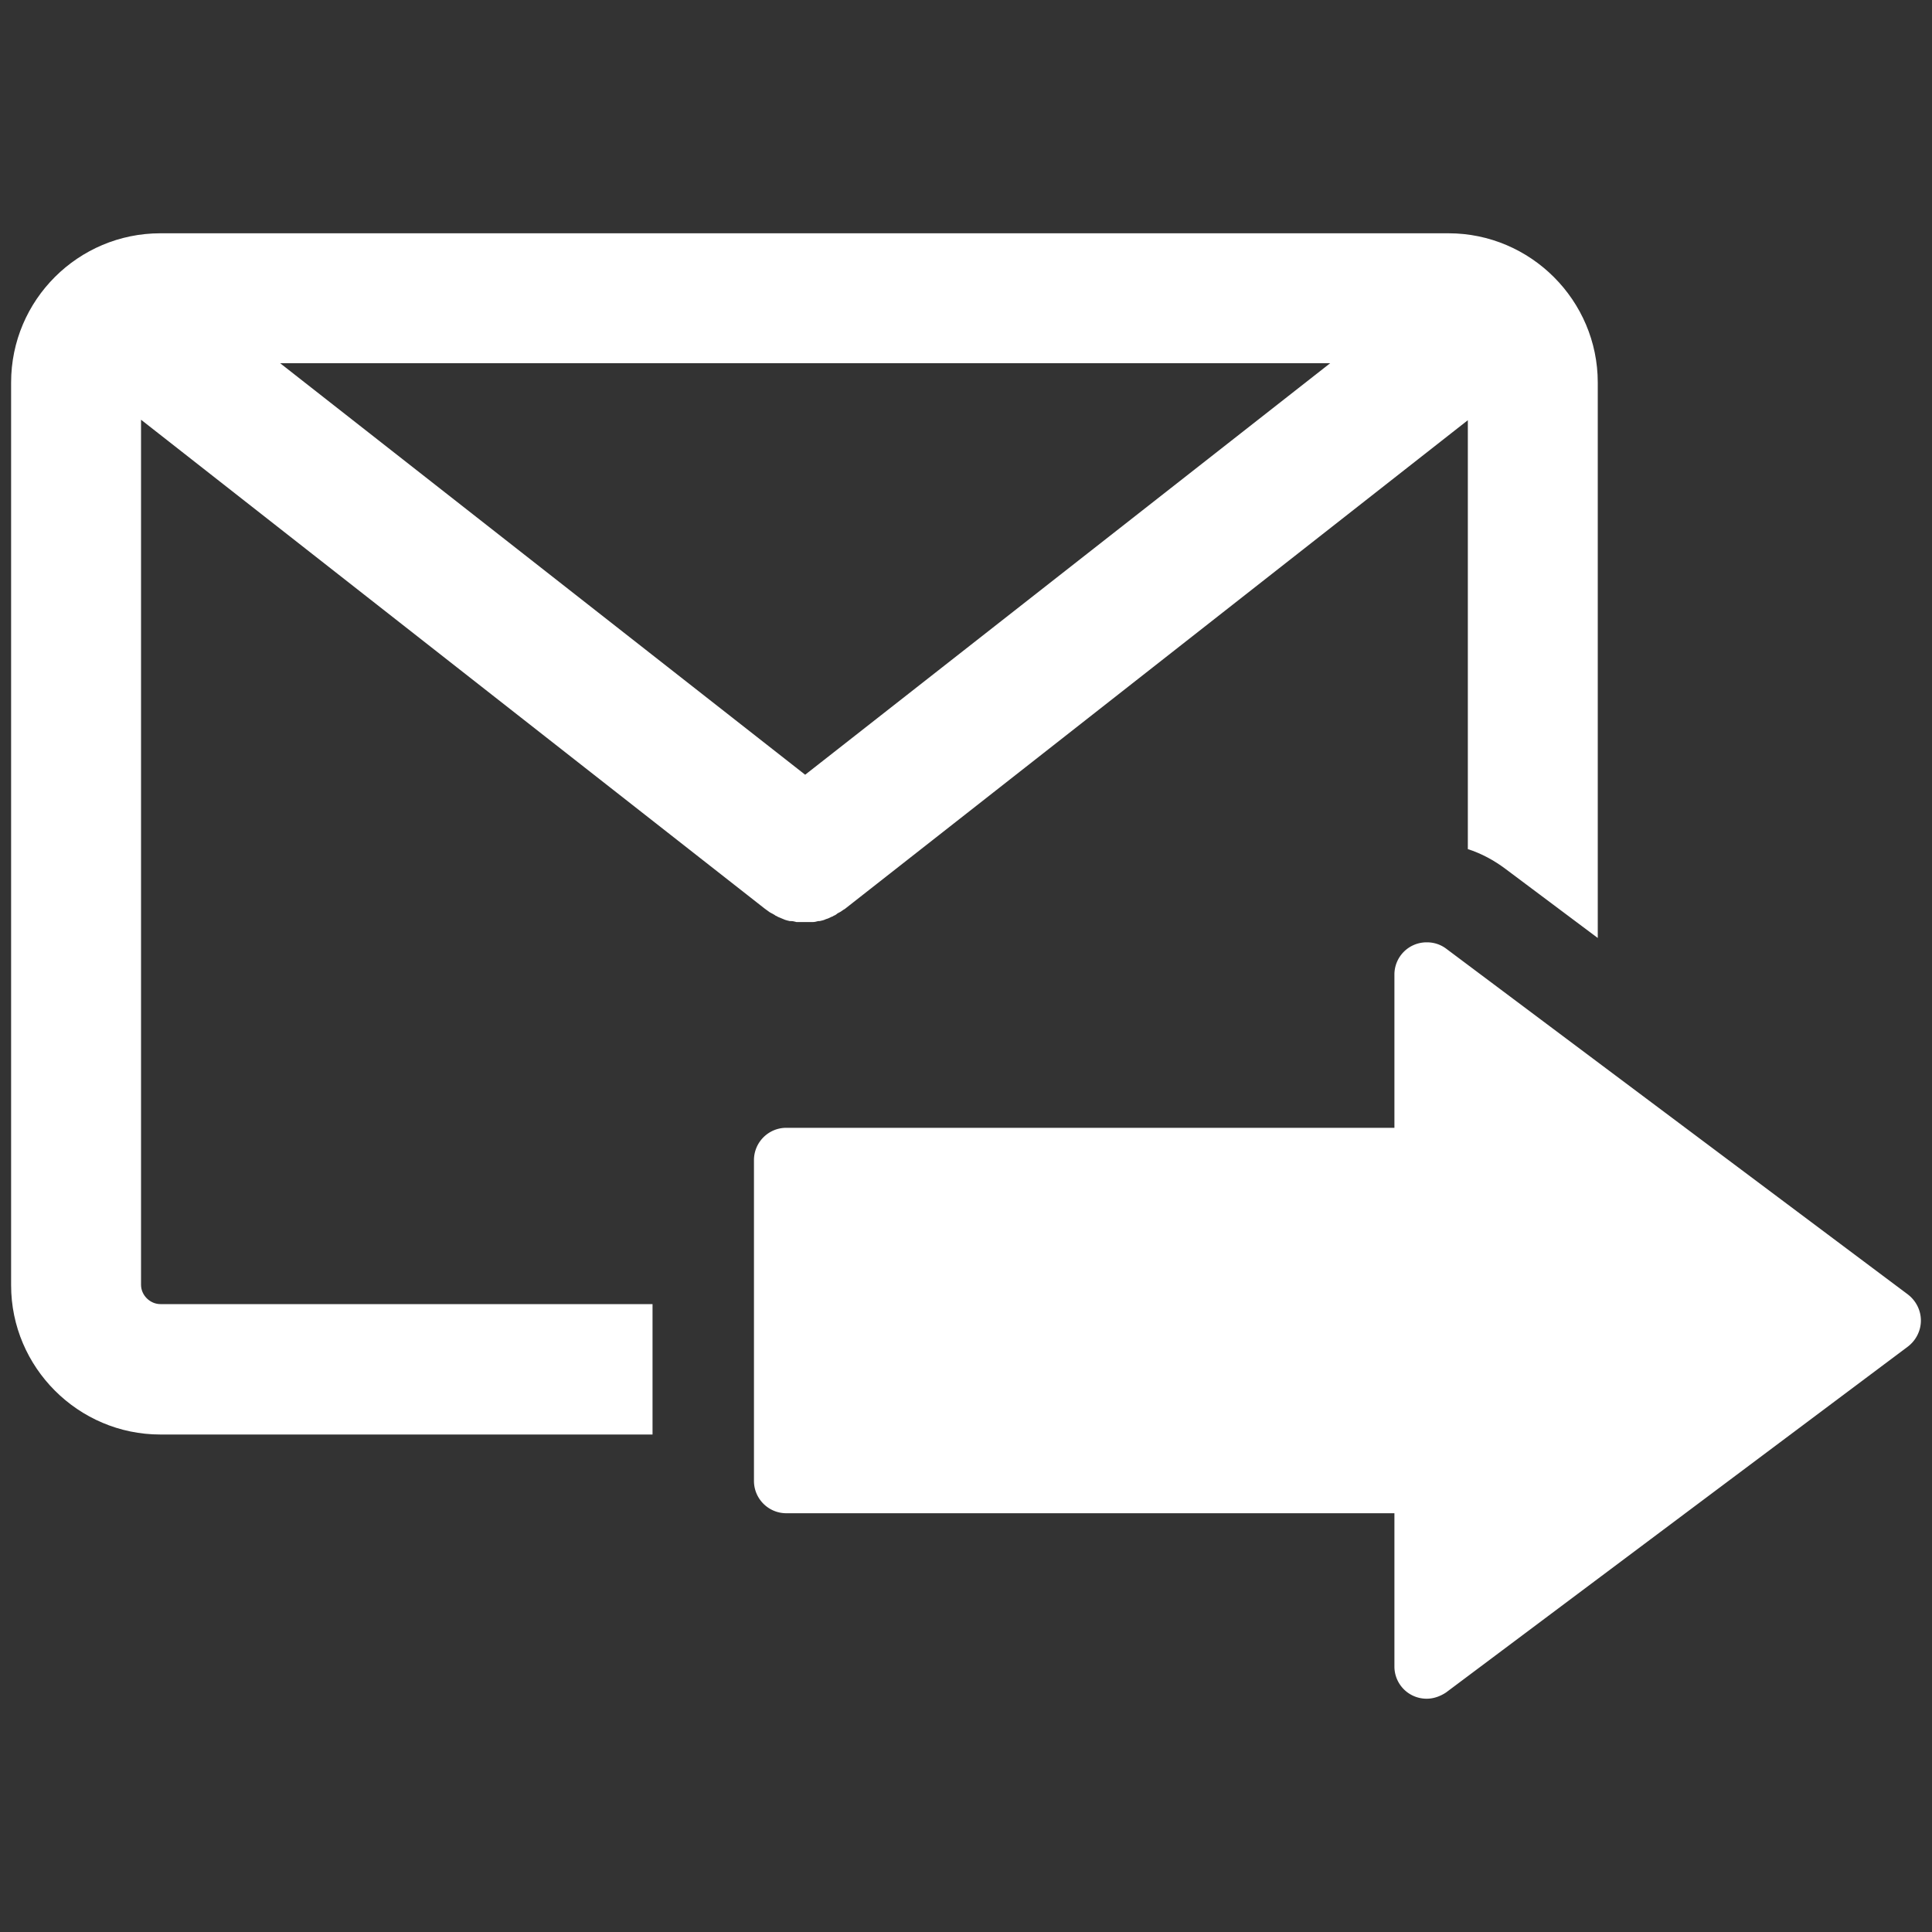
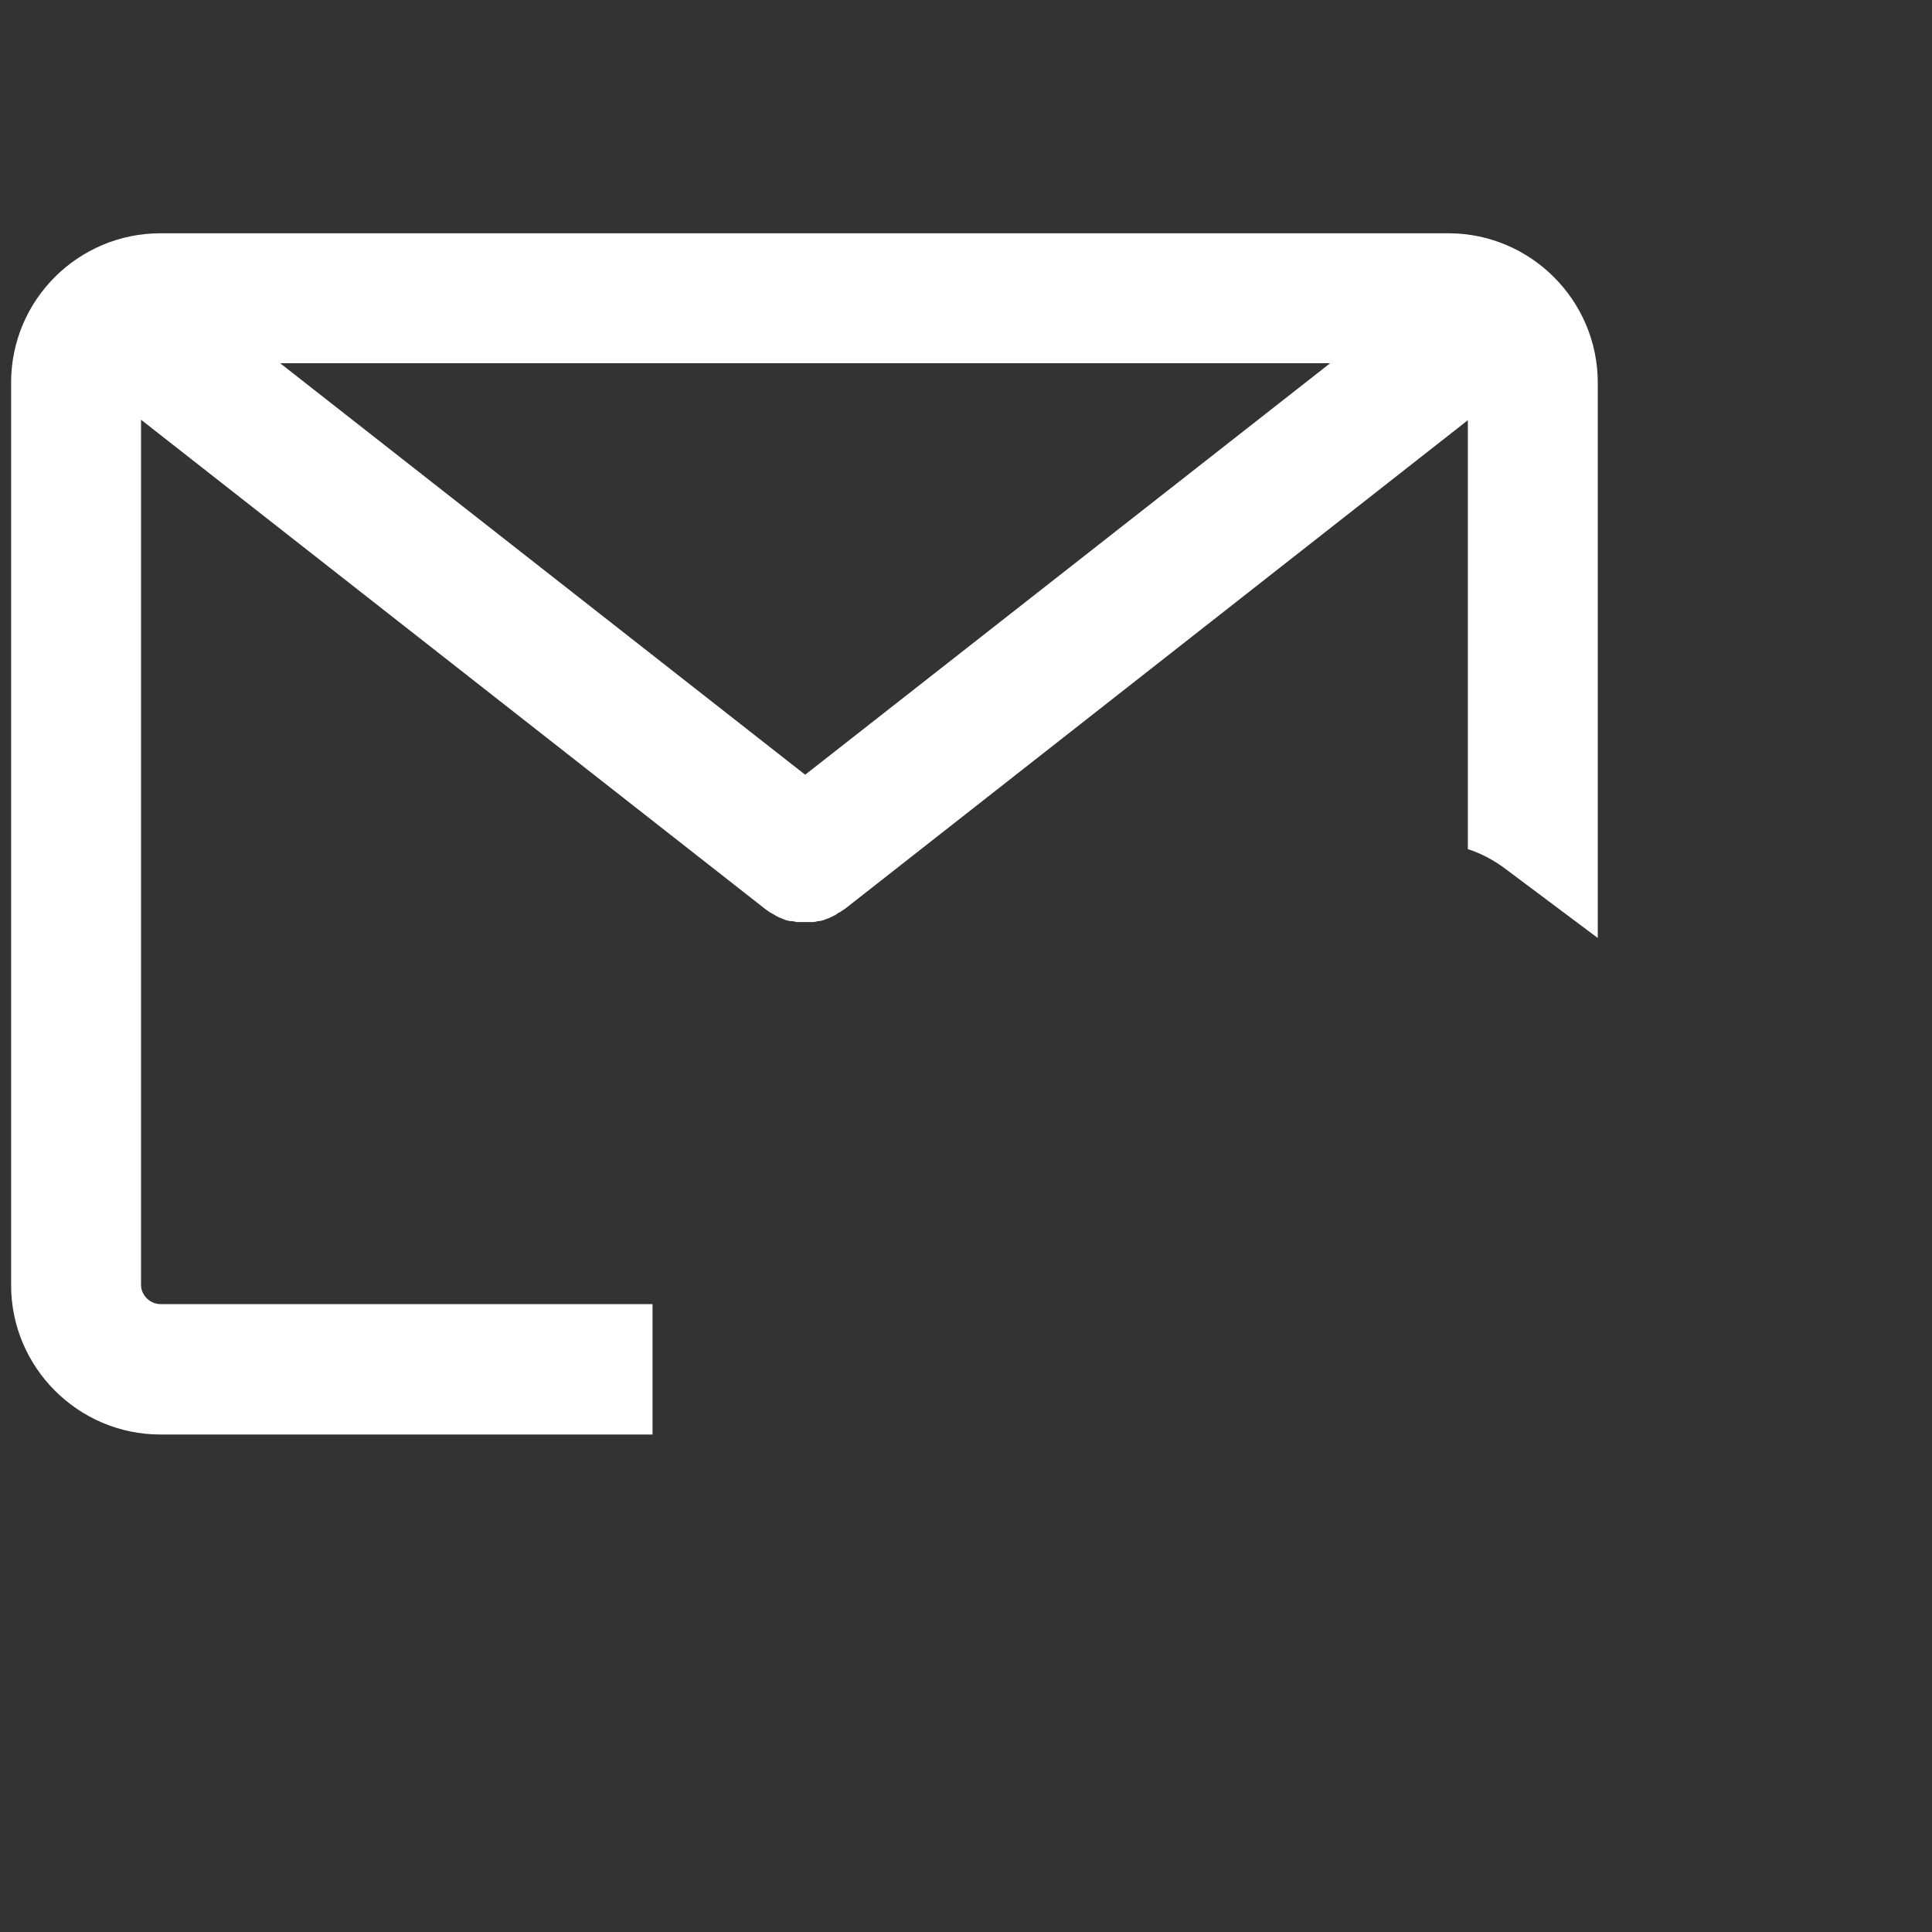
<svg xmlns="http://www.w3.org/2000/svg" width="40" height="40" viewBox="0 0 40 40">
  <rect x="0" y="0" width="40" height="40" fill="#333333" stroke="none" />
  <path d="M13.51 27H3.32c-.21 0-.4-.18-.4-.4V8.69l12.91 10.12.11.08c.01 0 .03.02.04.02.03.02.06.03.08.05.01 0 .03.01.04.02.04.02.08.03.12.05.04.02.09.03.13.04h.03c.04 0 .07.01.11.02H16.83c.04 0 .07-.01.11-.02h.03c.05-.01.09-.02.13-.04.04-.01.08-.03.12-.05.01 0 .03-.01.04-.02.03-.01.06-.03.08-.05.01 0 .03-.02.04-.02.04-.02.07-.05.11-.07L30.39 8.7v8.88c.28.09.54.23.78.41l1.91 1.43V7.92c0-1.7-1.39-3.09-3.09-3.09H3.32C1.62 4.83.23 6.21.23 7.92v18.69c0 1.7 1.39 3.09 3.09 3.09h10.19v-2.69zM27.54 7.52l-10.87 8.52L5.8 7.52h21.74z" fill="#fff" />
-   <path d="M29.54 35.17c.14 0 .28-.05.4-.13l9.56-7.16c.17-.13.27-.33.27-.54s-.1-.41-.27-.54l-9.56-7.16a.66.66 0 0 0-.4-.13.666.666 0 0 0-.67.67v3.17H16.28c-.37 0-.67.3-.67.67v6.64c0 .37.3.67.67.67h12.59v3.17a.666.666 0 0 0 .67.67z" fill="#fff" fill-rule="evenodd" />
</svg>